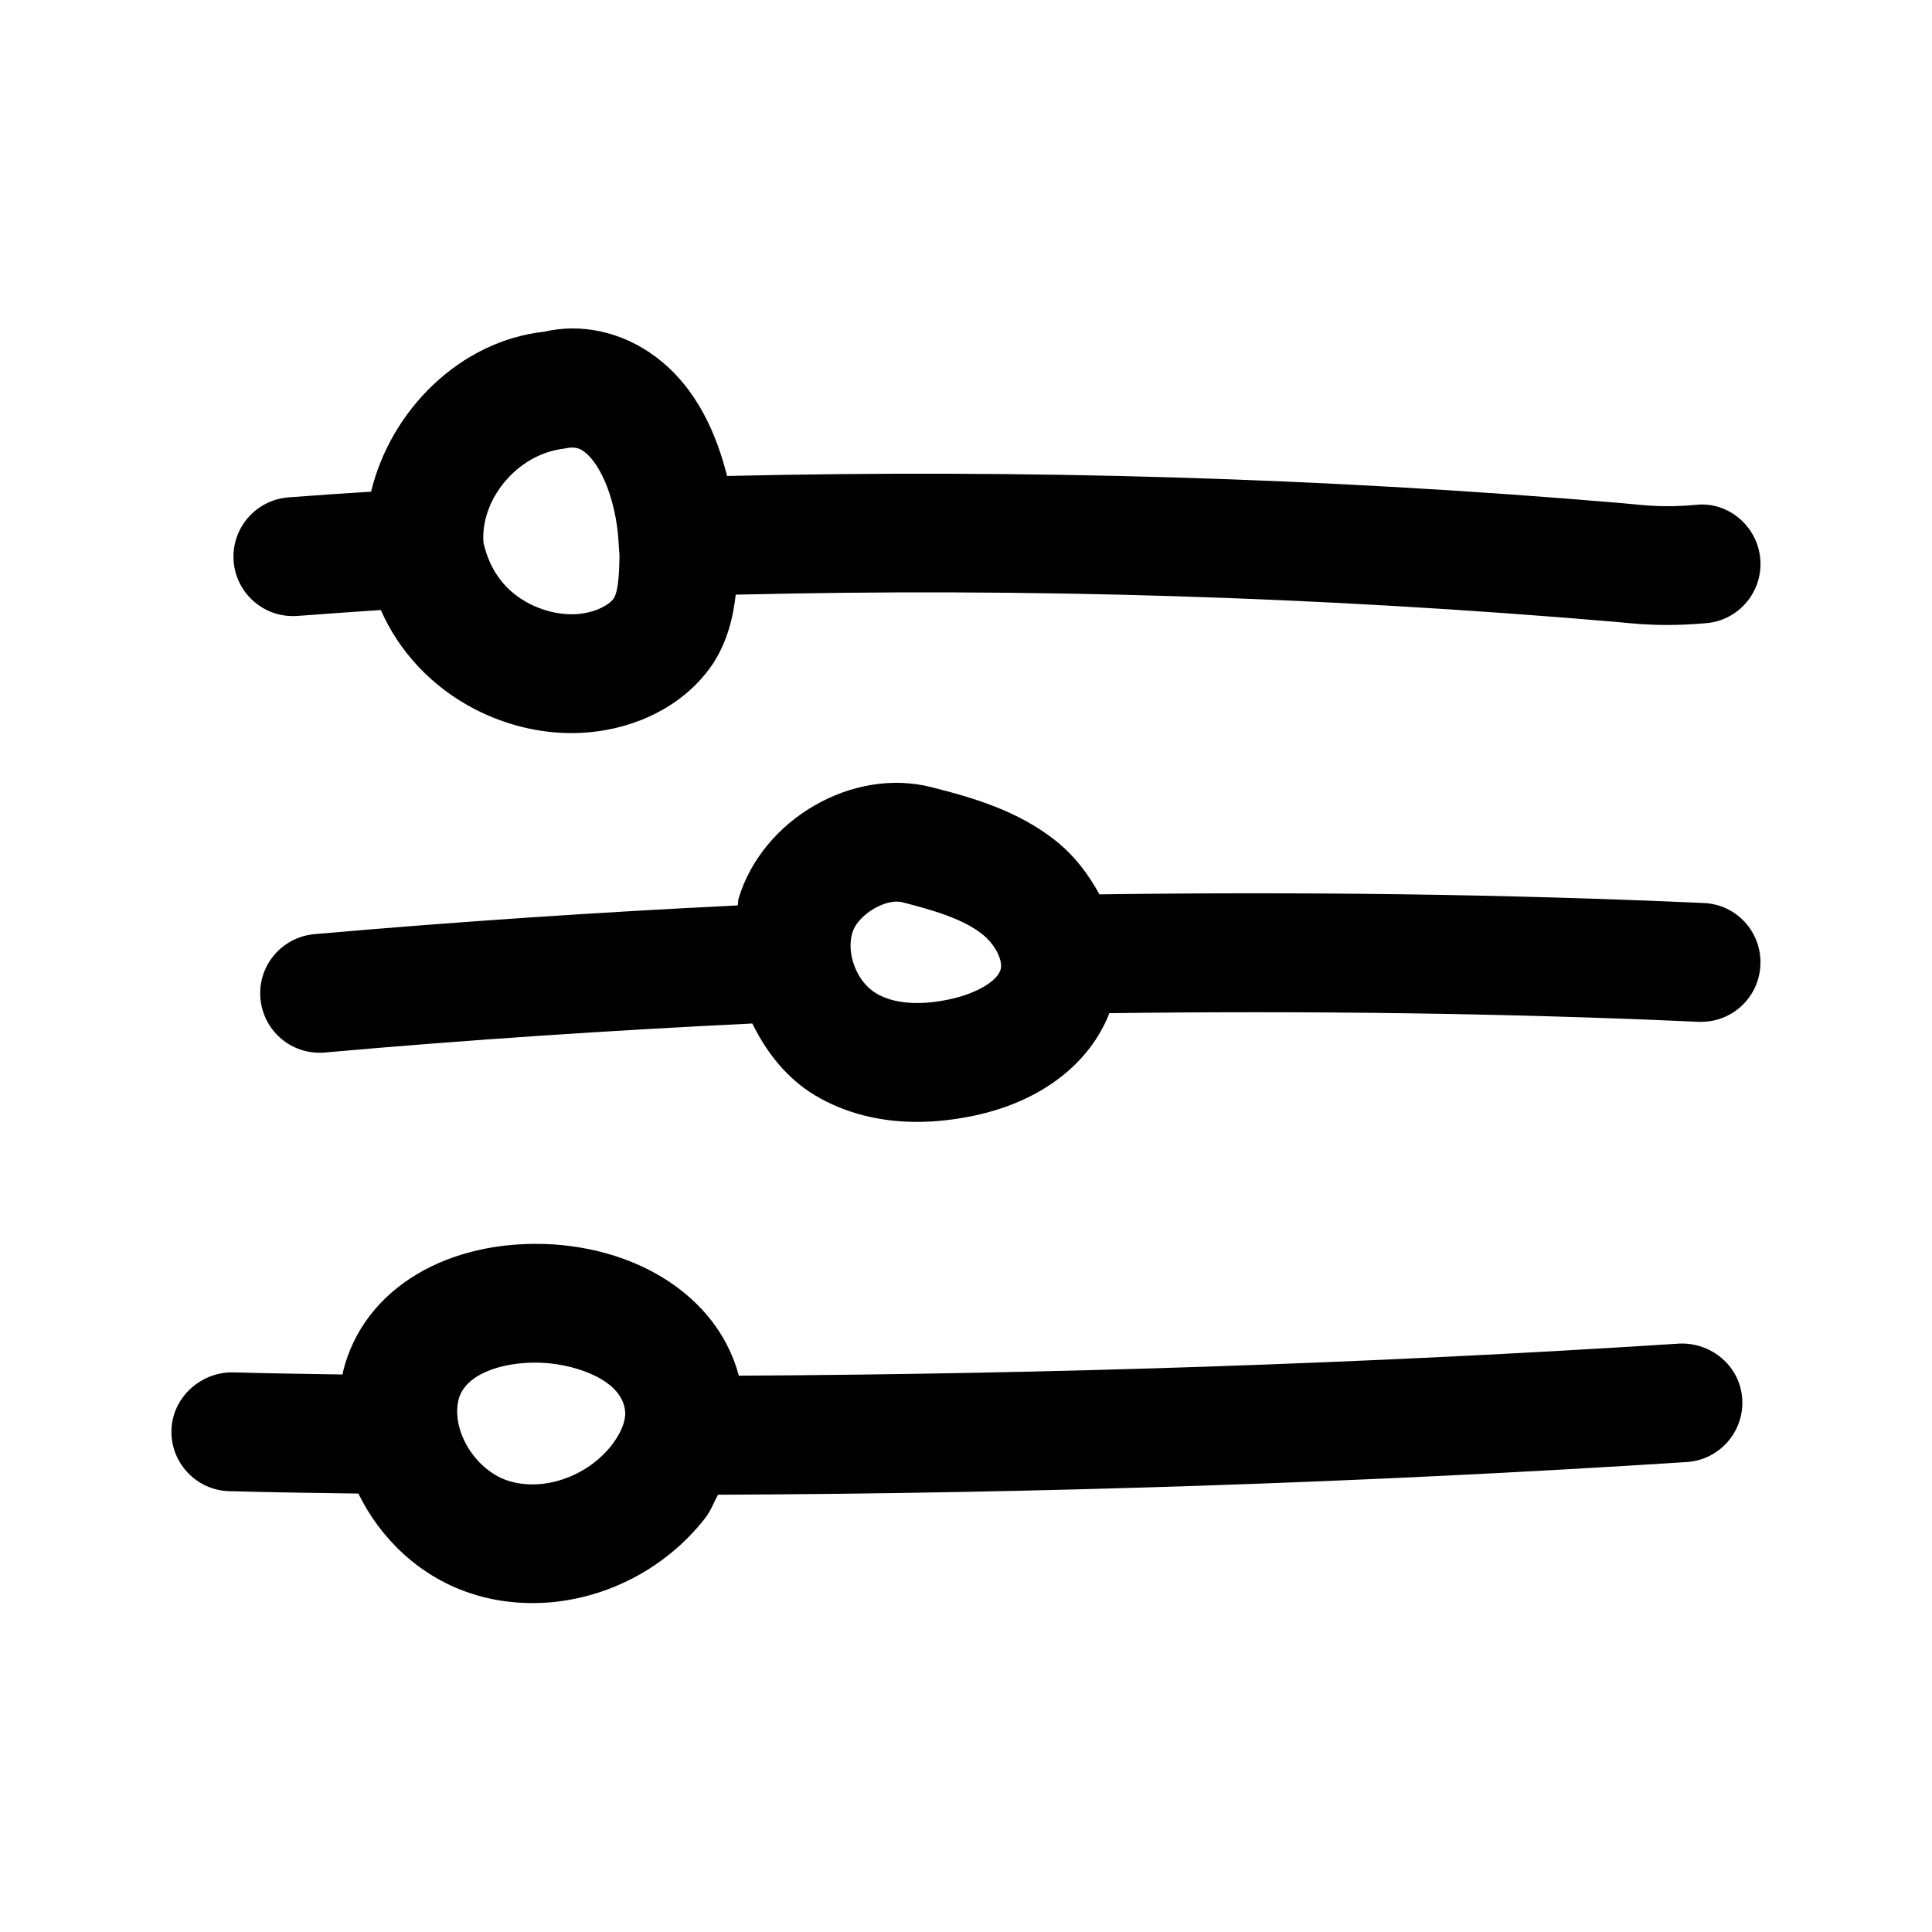
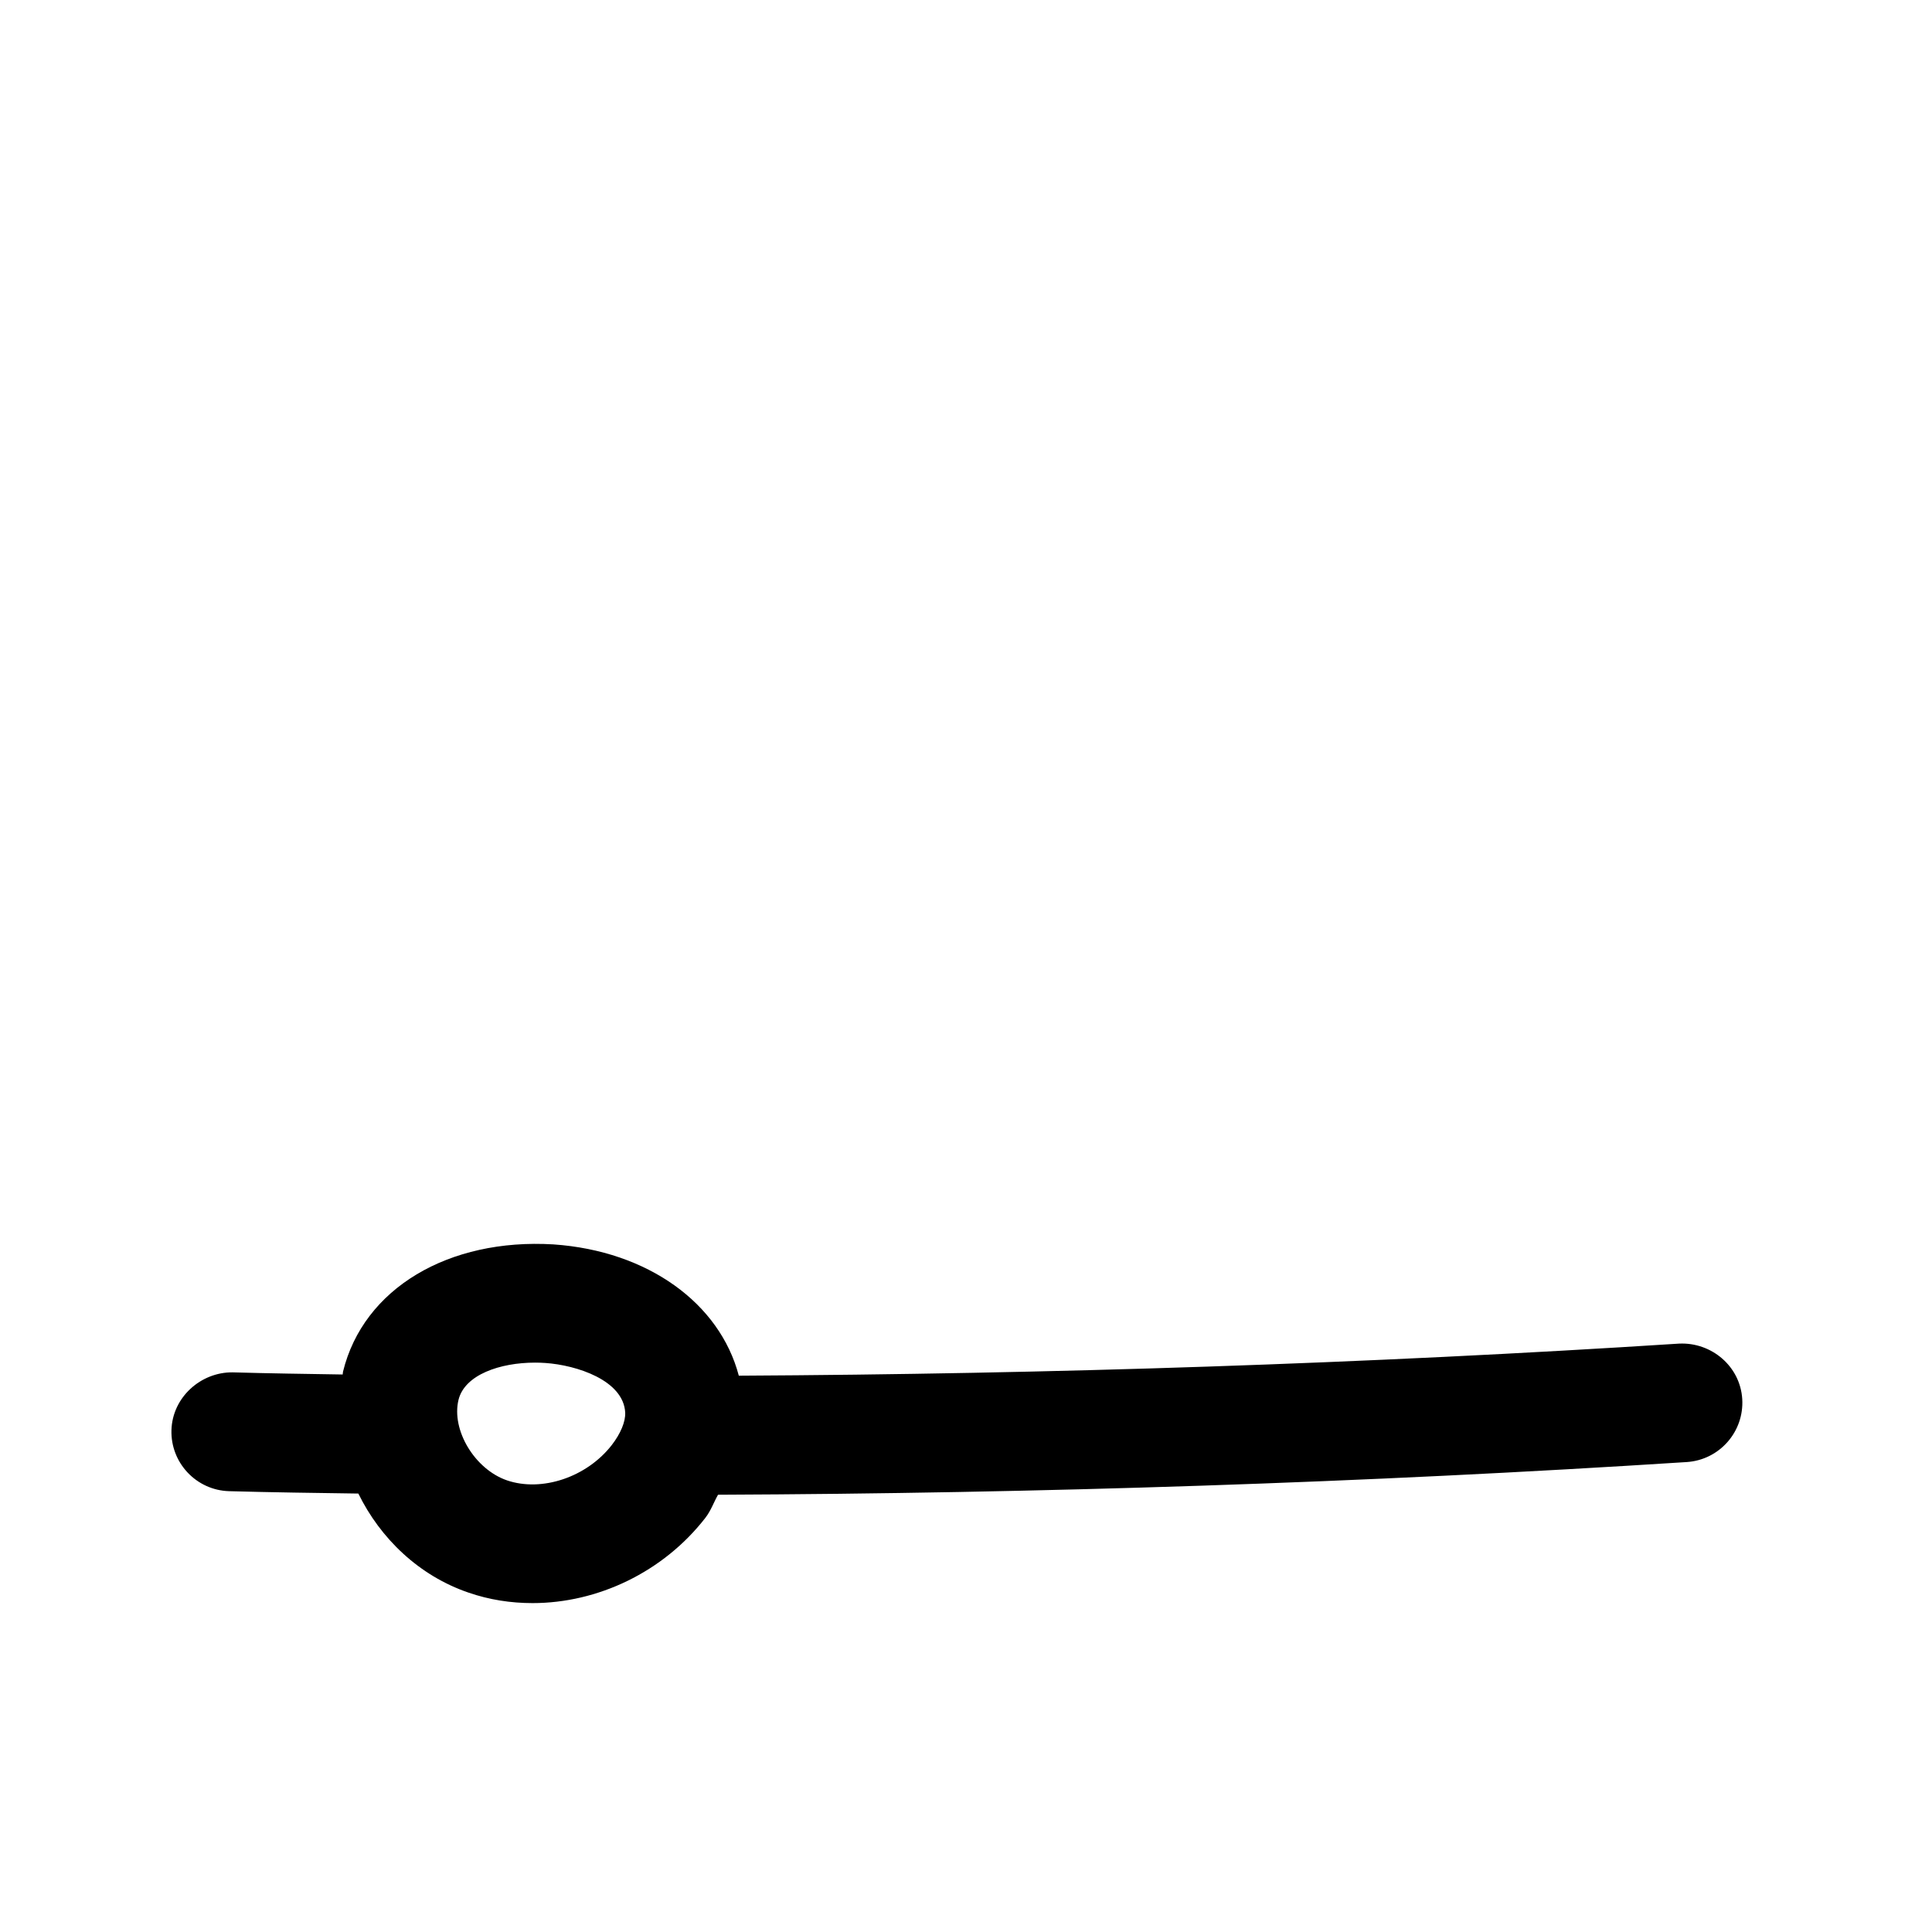
<svg xmlns="http://www.w3.org/2000/svg" fill="#000000" width="800px" height="800px" version="1.1" viewBox="144 144 512 512">
  <g>
-     <path d="m573.94 277.35c-79.285-6.769-159.08-9.035-237.26-7.211-2.644-10.484-7.746-23.301-19.051-31.676-8.973-6.676-19.805-8.816-29.41-6.551-22.168 2.394-40.617 20.625-45.879 42.383-7.305 0.473-14.609 0.945-21.883 1.512-8.66 0.66-15.176 8.188-14.547 16.879 0.629 8.281 7.527 14.578 15.68 14.578 0.41 0 0.789 0 1.195-0.031 7.371-0.566 14.738-1.07 22.137-1.574 4.816 10.957 13.445 20.34 24.875 26.262 8.188 4.219 17.004 6.359 25.664 6.359 6.234 0 12.438-1.133 18.199-3.371 8.031-3.148 14.578-8.156 19.113-14.77 4.031-6.078 5.512-12.594 6.203-18.547 76.578-1.859 154.7 0.504 233.2 7.211 4.41 0.441 8.438 0.82 13.508 0.82 3.023 0 6.391-0.125 10.453-0.473 8.66-0.723 15.082-8.344 14.359-17.004-0.723-8.691-8.535-15.305-17.004-14.359-8.277 0.727-12.402 0.258-19.551-0.438zm-267.27 25.191c-0.754 1.133-2.363 2.203-4.504 3.055-5.289 2.047-11.965 1.418-17.918-1.637-5.918-3.086-10.293-8.188-12.121-16.121-0.883-11.273 8.754-23.461 21.316-24.941 0.82-0.188 1.574-0.285 2.172-0.285 1.574 0 2.457 0.535 3.211 1.102 4.602 3.402 8.41 13.258 9.07 23.43 0.031 0.473 0.219 3.684 0.285 4.125-0.094 3.938-0.223 9.32-1.512 11.273z" />
-     <path d="m595.54 383.31c-52.395-2.363-106.18-3.023-160.18-2.297-2.898-5.289-6.613-10.297-11.777-14.359-10.043-7.871-21.664-11.242-32.746-14.043-20.844-5.352-44.777 8.469-51.105 29.504-0.188 0.598-0.062 1.227-0.219 1.828-36.652 1.793-74.25 4.281-112.2 7.617-8.688 0.789-15.082 8.441-14.293 17.066 0.723 8.219 7.586 14.359 15.648 14.359 0.473 0 0.945 0 1.418-0.062 38.352-3.402 76.297-5.887 113.29-7.684 3.777 7.715 9.227 14.641 16.688 19.082 7.777 4.629 16.941 6.992 26.957 6.992 4.879 0 9.98-0.566 15.207-1.668 17.82-3.777 30.605-13.887 35.77-27.145 52.523-0.66 105.01-0.031 156.12 2.297h0.691c8.406 0 15.336-6.582 15.711-15.051 0.414-8.691-6.293-16.059-14.984-16.438zm-199.86 25.508c-7.965 1.73-14.895 1.195-19.488-1.574-5.102-3.023-7.996-10.453-6.297-16.121 1.258-4.156 7.305-8.188 11.715-8.188 0.535 0 1.008 0.062 1.48 0.156 8.152 2.109 15.867 4.312 21.094 8.375 3.715 2.898 5.606 7.18 5.008 9.383-0.789 3.117-6.457 6.488-13.512 7.969z" />
    <path d="m588.99 500.07c-83.191 5.352-166.89 8.062-249.2 8.5-5.039-19.176-24.059-33.062-49.121-34.793-27.742-1.668-50.348 11.617-55.766 33.723-0.062 0.25-0.031 0.504-0.094 0.754-9.73-0.156-19.43-0.285-29.156-0.566-8.406-0.094-15.965 6.582-16.215 15.305-0.25 8.691 6.613 15.934 15.273 16.184 11.461 0.316 22.859 0.473 34.258 0.629 5.824 11.902 16.09 21.789 29.223 26.262 5.481 1.891 11.18 2.769 16.941 2.769 17.254 0 34.605-8.188 45.785-22.578 1.512-1.953 2.203-4.094 3.371-6.141 84.734-0.348 171.01-3.148 256.72-8.66 8.66-0.566 15.242-8.031 14.703-16.719-0.543-8.684-8.164-15.074-16.73-14.668zm-310.63 36.242c-8.535-2.93-14.801-13.32-12.848-21.348 1.637-6.644 10.988-9.855 20.277-9.855 0.883 0 1.828 0.031 2.738 0.094 8.25 0.566 20.719 4.566 21.16 13.16 0.094 2.394-1.195 5.543-3.59 8.629-6.609 8.473-18.48 12.473-27.738 9.32z" />
  </g>
</svg>